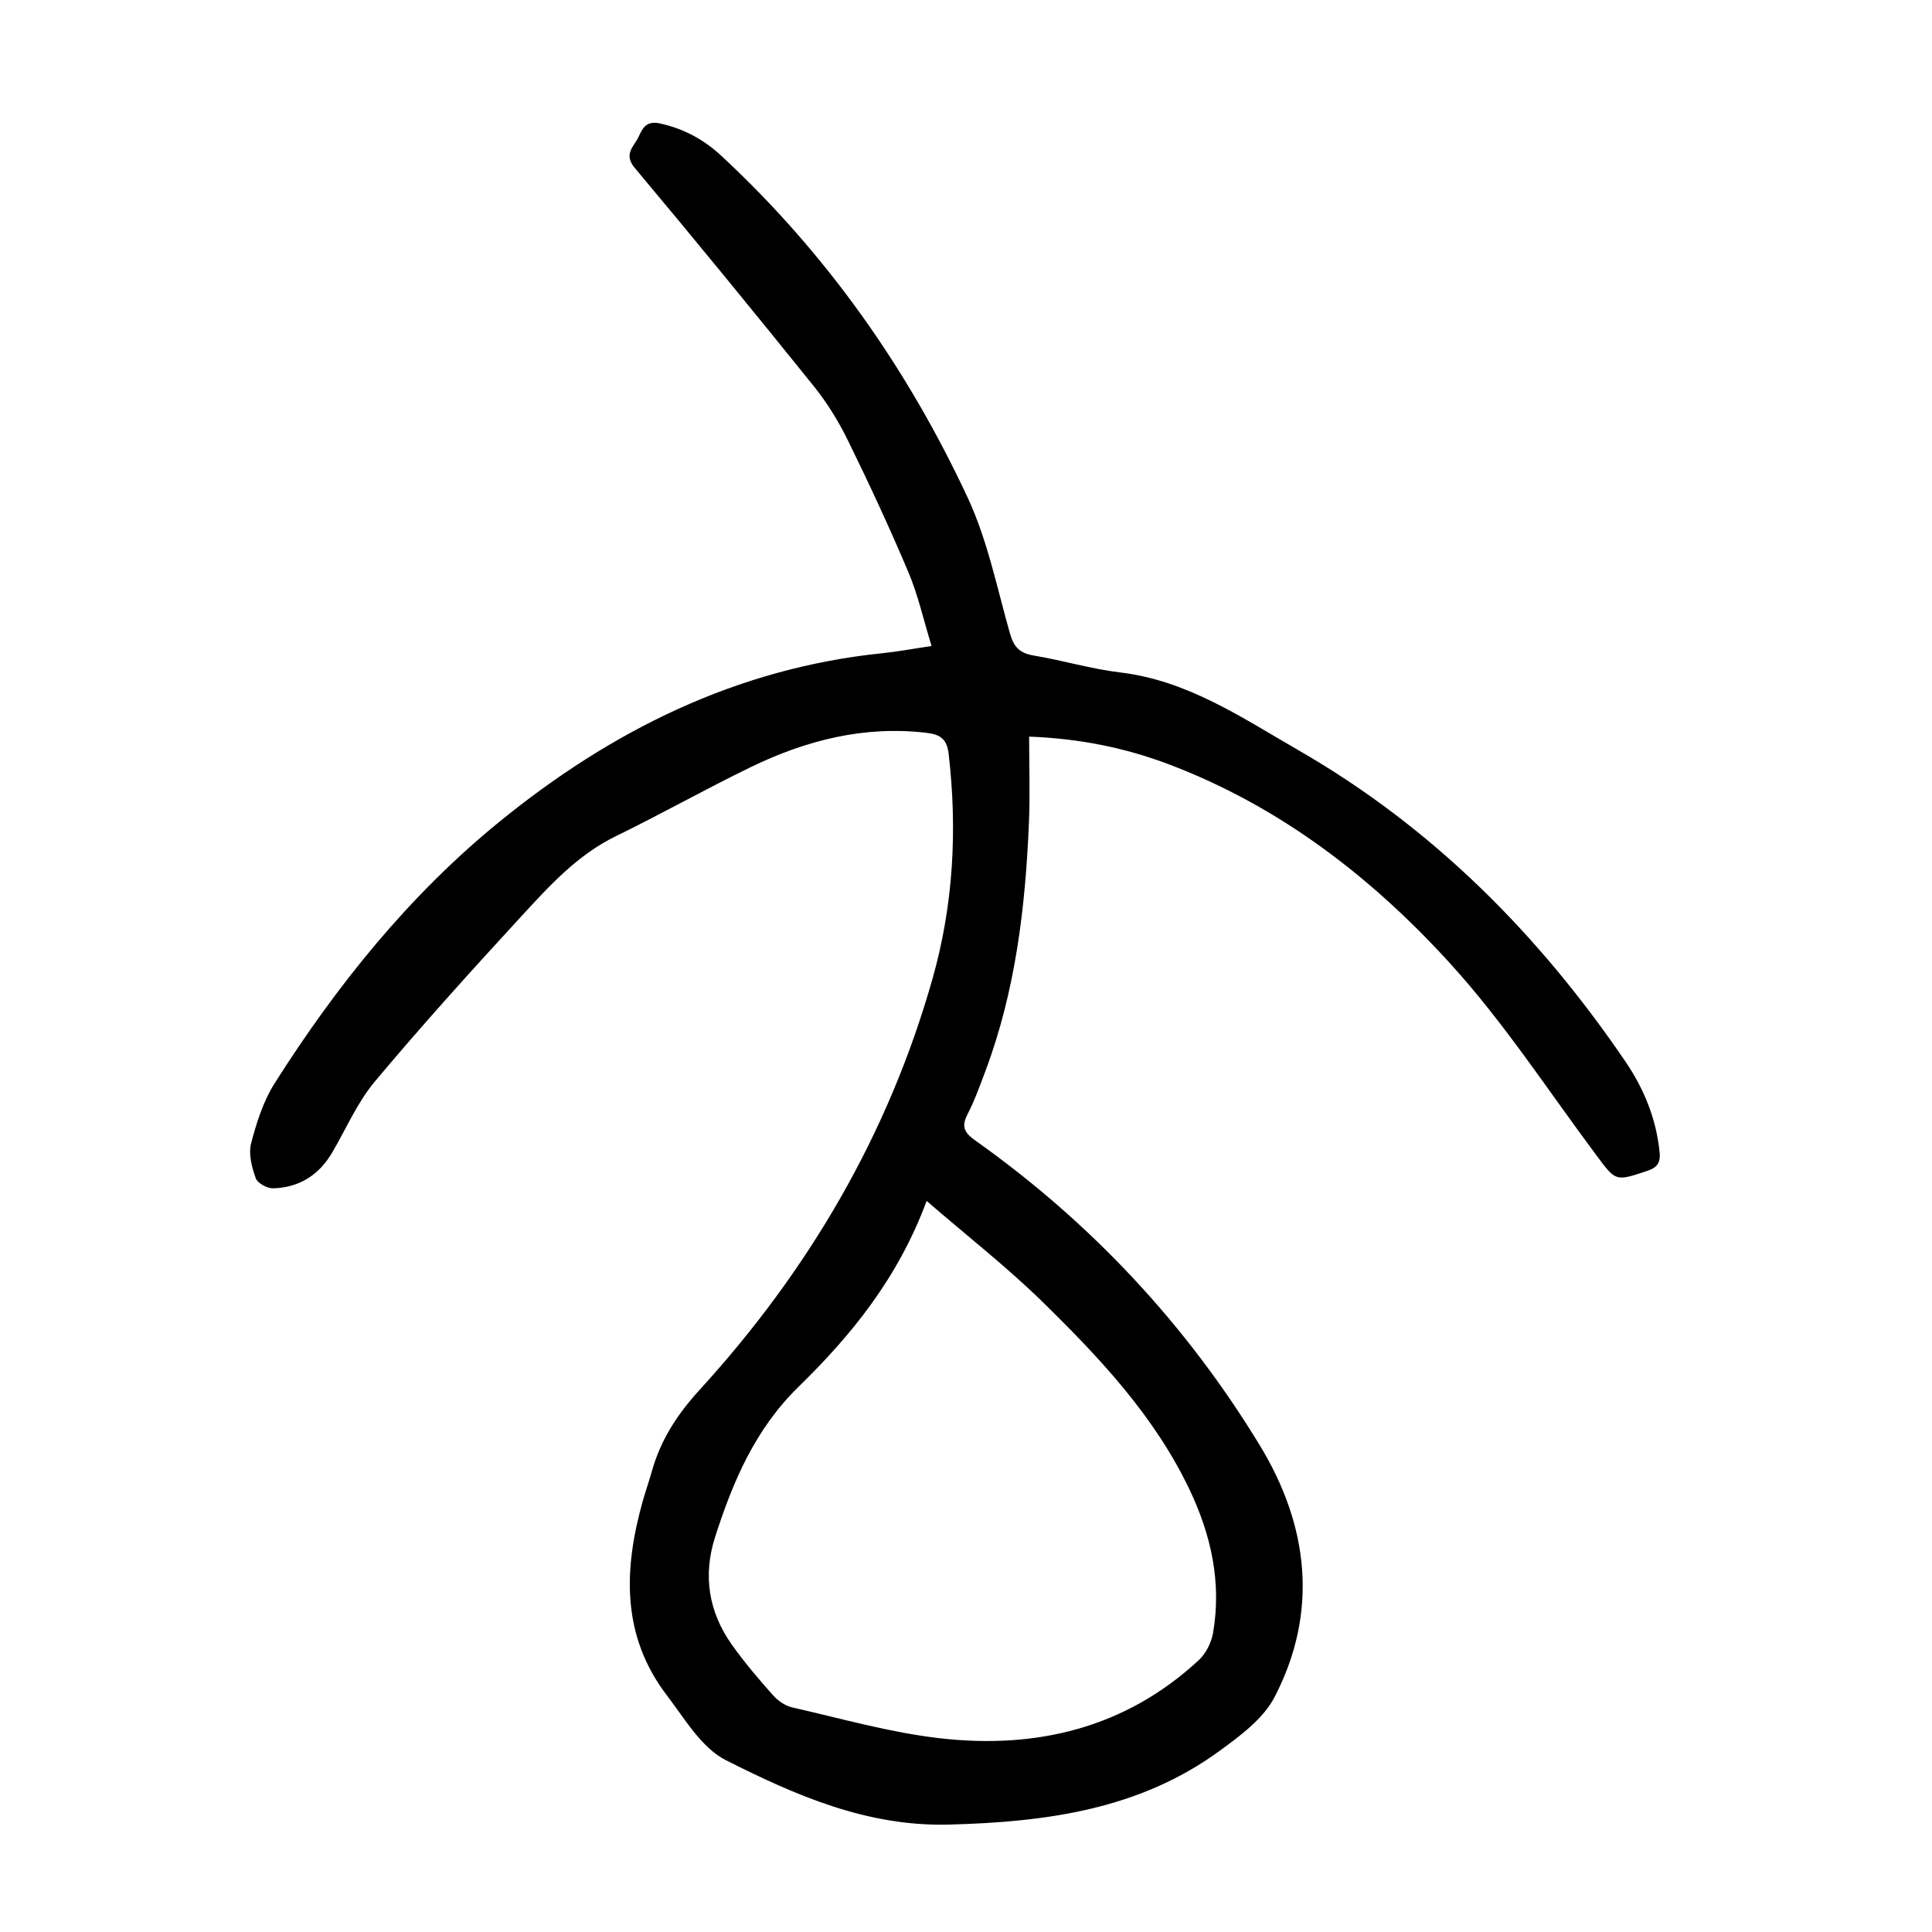
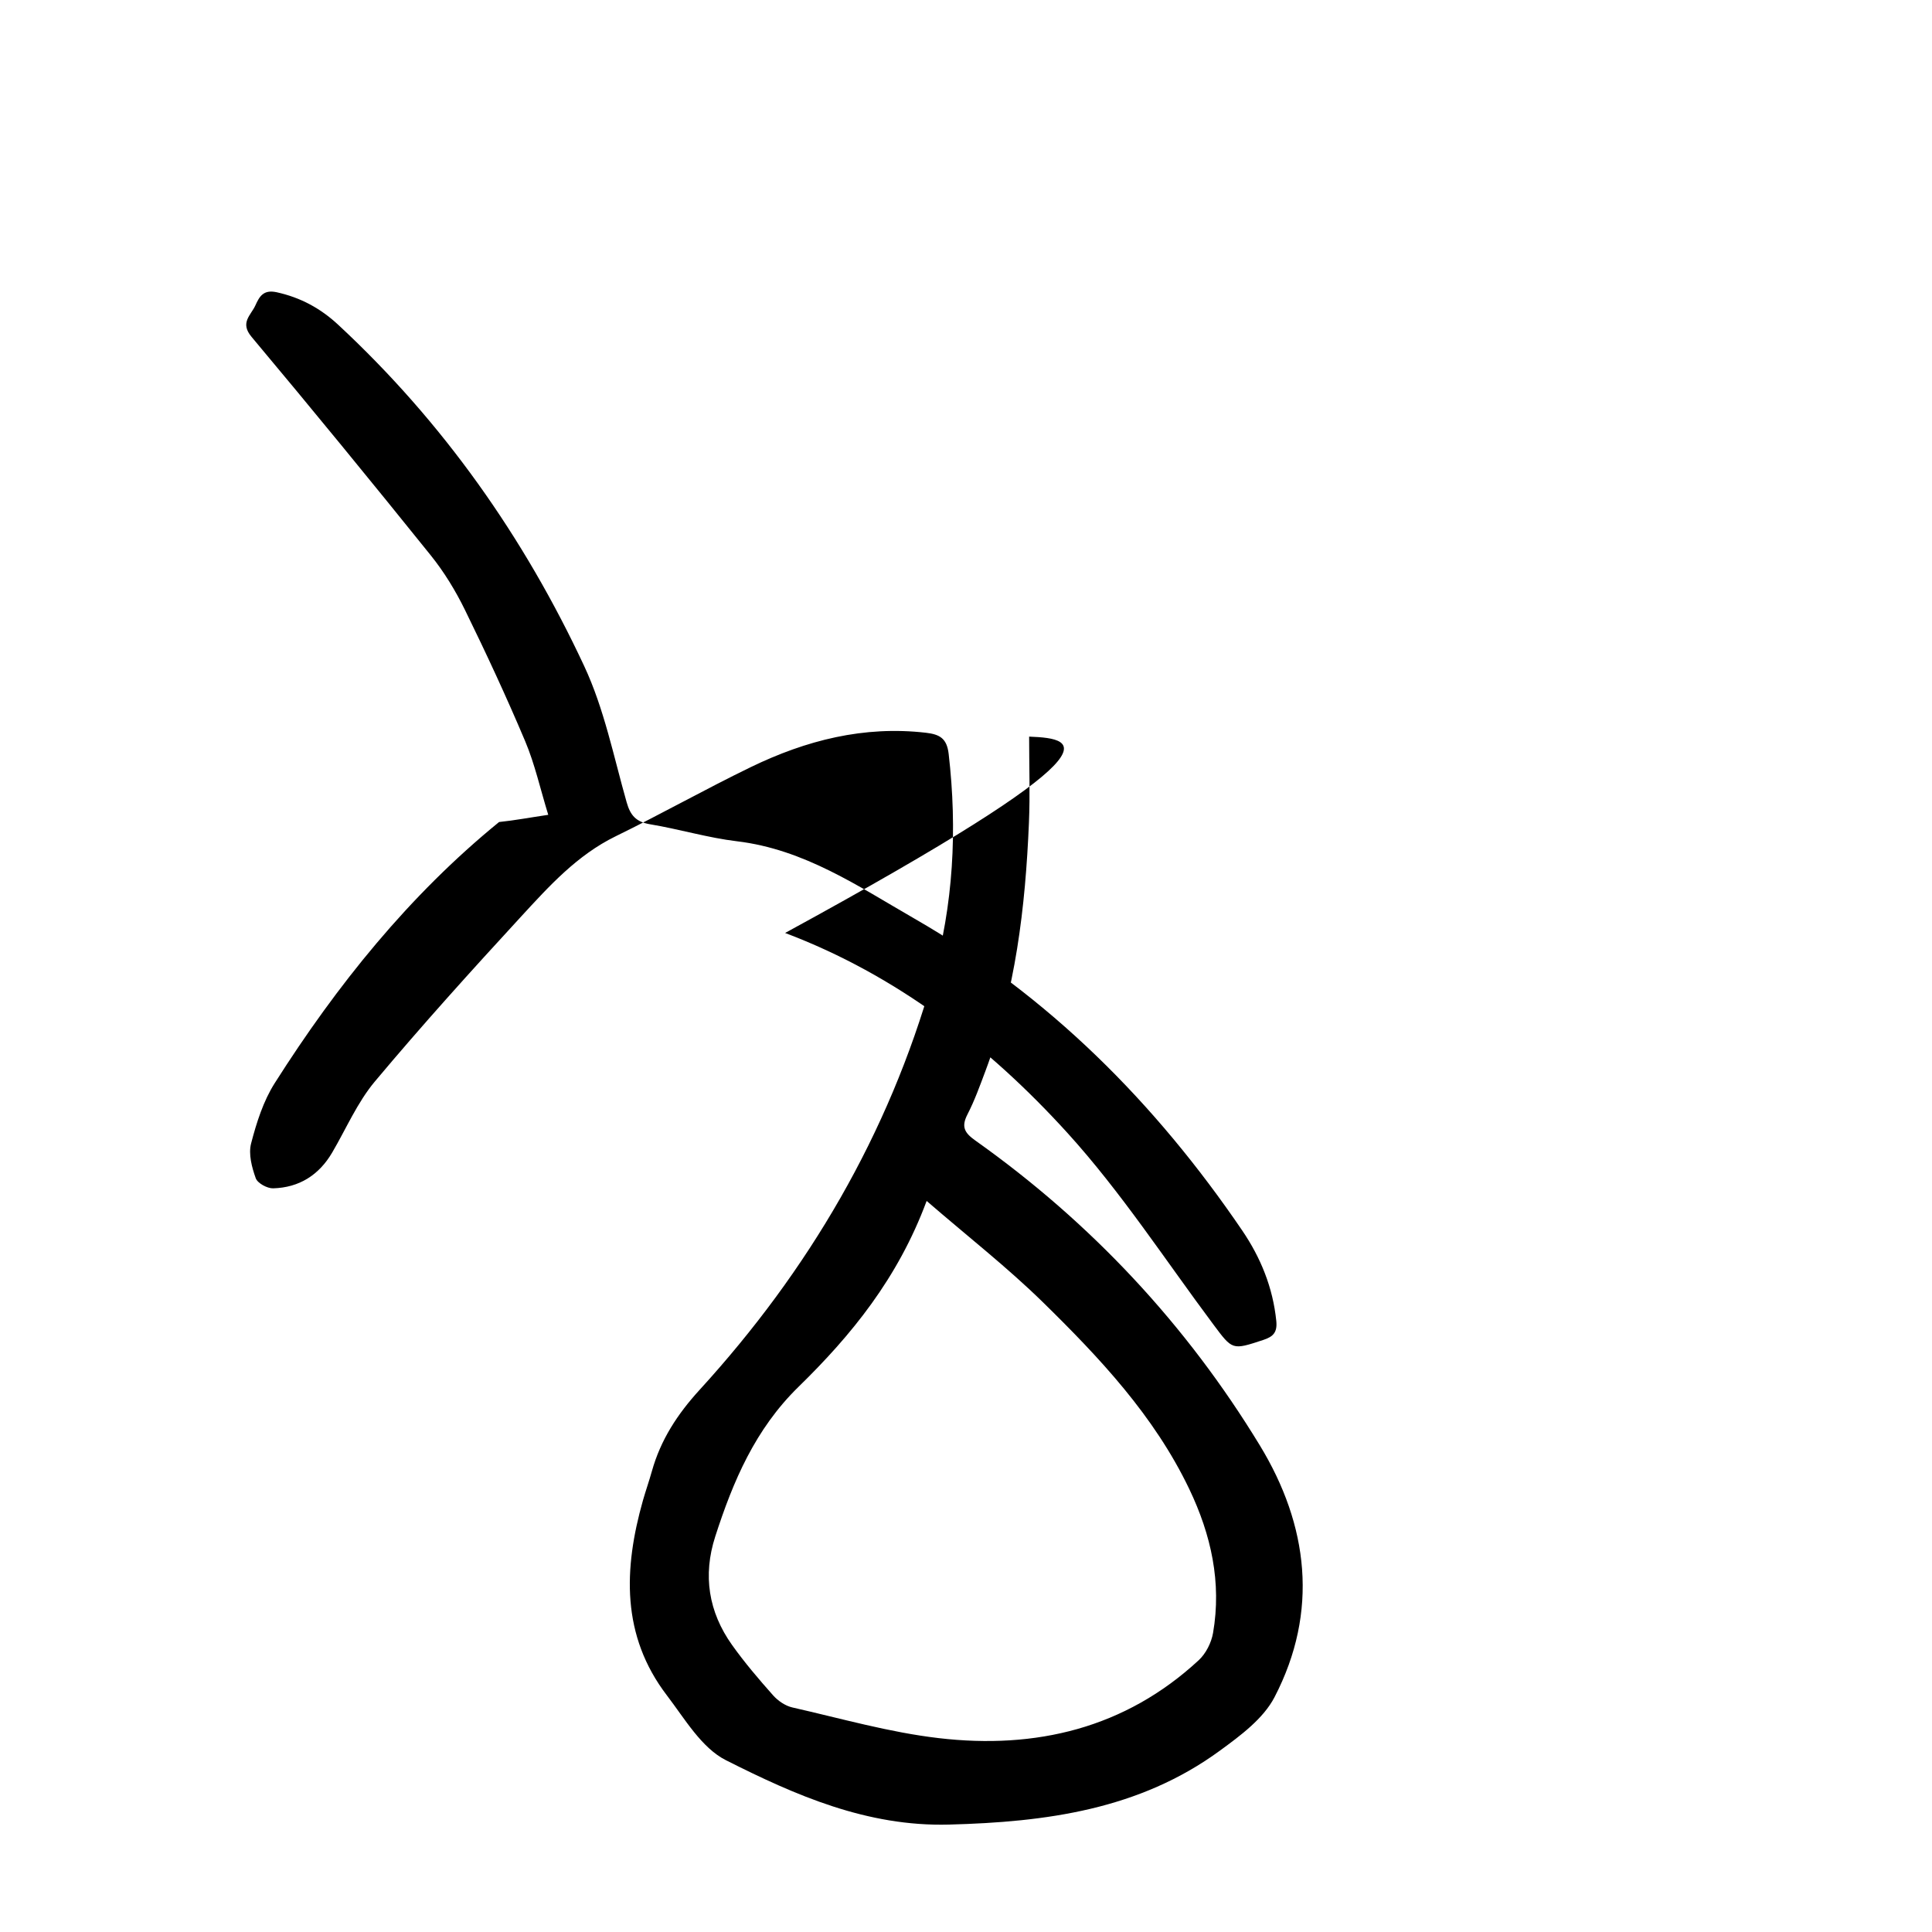
<svg xmlns="http://www.w3.org/2000/svg" version="1.1" id="zdic.net" x="0px" y="0px" viewBox="0 0 400 400" style="enable-background:new 0 0 400 400;" xml:space="preserve">
  <g>
-     <path d="M213.07,152.51c0,6.16,0.21,12-0.04,17.82c-0.73,17.53-2.79,34.85-9.01,51.42c-1.14,3.03-2.24,6.11-3.72,8.98   c-1.31,2.55-0.63,3.8,1.63,5.4c23.95,16.99,43.69,38.11,58.91,63.13c10.04,16.51,12.25,34.39,3.03,52.13   c-2.32,4.46-7.06,7.96-11.3,11.06c-16.69,12.22-36.01,14.78-56.09,15.31c-16.98,0.45-31.78-6.06-46.19-13.33   c-5.05-2.55-8.52-8.58-12.21-13.41c-9.48-12.4-8.97-26.21-4.97-40.36c0.58-2.04,1.29-4.04,1.86-6.08   c1.82-6.48,5.26-11.77,9.87-16.82c22.56-24.69,39.14-52.93,48.26-85.24c4.29-15.18,5.13-30.72,3.31-46.43   c-0.37-3.23-1.86-4.05-4.7-4.38c-12.86-1.49-24.83,1.57-36.24,7.1c-9.43,4.57-18.57,9.73-27.98,14.32   c-7.99,3.9-13.77,10.3-19.58,16.61c-10.31,11.2-20.52,22.5-30.29,34.16c-3.64,4.34-5.95,9.79-8.85,14.73   c-2.74,4.67-6.85,7.25-12.22,7.4c-1.23,0.03-3.23-1.06-3.6-2.09c-0.81-2.26-1.54-5.01-0.96-7.21c1.12-4.31,2.53-8.77,4.89-12.48   c12.85-20.25,27.8-38.86,46.45-54.06c23.17-18.89,49.14-31.85,79.36-34.95c3.2-0.33,6.38-0.93,10.18-1.49   c-1.65-5.35-2.77-10.47-4.77-15.22c-3.88-9.19-8.09-18.25-12.48-27.21c-1.95-3.98-4.32-7.87-7.1-11.32   c-12.22-15.19-24.56-30.27-37.08-45.21c-2.47-2.94-0.13-4.47,0.79-6.5c0.82-1.81,1.63-3.35,4.43-2.73   c4.93,1.09,9.05,3.32,12.71,6.72c21.71,20.16,38.48,43.97,50.95,70.69c4.13,8.84,6.09,18.71,8.78,28.18   c0.78,2.77,1.99,4.08,4.87,4.56c6.03,1,11.94,2.8,18,3.52c13.92,1.67,25.12,9.34,36.75,16.03c27.82,16,49.86,38.15,67.82,64.54   c3.85,5.66,6.35,11.82,7.06,18.71c0.24,2.36-0.59,3.27-2.69,3.96c-6.47,2.13-6.35,2.13-10.37-3.25   c-9.93-13.3-19.05-27.35-30.16-39.59c-16.3-17.95-35.4-32.7-58.47-41.42C232.88,154.81,223.53,152.91,213.07,152.51z    M191.85,248.64c-5.94,16.01-15.62,27.84-26.54,38.5c-8.97,8.77-13.54,19.54-17.23,30.99c-2.59,8.03-1.39,15.6,3.48,22.44   c2.6,3.65,5.52,7.08,8.5,10.43c1.01,1.14,2.53,2.18,3.99,2.51c10.07,2.28,20.09,5.16,30.31,6.35c20.06,2.34,38.55-2,53.82-16.13   c1.49-1.38,2.62-3.63,2.97-5.65c1.8-10.45-0.4-20.32-4.92-29.78c-7.25-15.16-18.57-27.19-30.35-38.73   C208.52,262.37,200.35,255.99,191.85,248.64z" />
+     <path d="M213.07,152.51c0,6.16,0.21,12-0.04,17.82c-0.73,17.53-2.79,34.85-9.01,51.42c-1.14,3.03-2.24,6.11-3.72,8.98   c-1.31,2.55-0.63,3.8,1.63,5.4c23.95,16.99,43.69,38.11,58.91,63.13c10.04,16.51,12.25,34.39,3.03,52.13   c-2.32,4.46-7.06,7.96-11.3,11.06c-16.69,12.22-36.01,14.78-56.09,15.31c-16.98,0.45-31.78-6.06-46.19-13.33   c-5.05-2.55-8.52-8.58-12.21-13.41c-9.48-12.4-8.97-26.21-4.97-40.36c0.58-2.04,1.29-4.04,1.86-6.08   c1.82-6.48,5.26-11.77,9.87-16.82c22.56-24.69,39.14-52.93,48.26-85.24c4.29-15.18,5.13-30.72,3.31-46.43   c-0.37-3.23-1.86-4.05-4.7-4.38c-12.86-1.49-24.83,1.57-36.24,7.1c-9.43,4.57-18.57,9.73-27.98,14.32   c-7.99,3.9-13.77,10.3-19.58,16.61c-10.31,11.2-20.52,22.5-30.29,34.16c-3.64,4.34-5.95,9.79-8.85,14.73   c-2.74,4.67-6.85,7.25-12.22,7.4c-1.23,0.03-3.23-1.06-3.6-2.09c-0.81-2.26-1.54-5.01-0.96-7.21c1.12-4.31,2.53-8.77,4.89-12.48   c12.85-20.25,27.8-38.86,46.45-54.06c3.2-0.33,6.38-0.93,10.18-1.49   c-1.65-5.35-2.77-10.47-4.77-15.22c-3.88-9.19-8.09-18.25-12.48-27.21c-1.95-3.98-4.32-7.87-7.1-11.32   c-12.22-15.19-24.56-30.27-37.08-45.21c-2.47-2.94-0.13-4.47,0.79-6.5c0.82-1.81,1.63-3.35,4.43-2.73   c4.93,1.09,9.05,3.32,12.71,6.72c21.71,20.16,38.48,43.97,50.95,70.69c4.13,8.84,6.09,18.71,8.78,28.18   c0.78,2.77,1.99,4.08,4.87,4.56c6.03,1,11.94,2.8,18,3.52c13.92,1.67,25.12,9.34,36.75,16.03c27.82,16,49.86,38.15,67.82,64.54   c3.85,5.66,6.35,11.82,7.06,18.71c0.24,2.36-0.59,3.27-2.69,3.96c-6.47,2.13-6.35,2.13-10.37-3.25   c-9.93-13.3-19.05-27.35-30.16-39.59c-16.3-17.95-35.4-32.7-58.47-41.42C232.88,154.81,223.53,152.91,213.07,152.51z    M191.85,248.64c-5.94,16.01-15.62,27.84-26.54,38.5c-8.97,8.77-13.54,19.54-17.23,30.99c-2.59,8.03-1.39,15.6,3.48,22.44   c2.6,3.65,5.52,7.08,8.5,10.43c1.01,1.14,2.53,2.18,3.99,2.51c10.07,2.28,20.09,5.16,30.31,6.35c20.06,2.34,38.55-2,53.82-16.13   c1.49-1.38,2.62-3.63,2.97-5.65c1.8-10.45-0.4-20.32-4.92-29.78c-7.25-15.16-18.57-27.19-30.35-38.73   C208.52,262.37,200.35,255.99,191.85,248.64z" />
  </g>
</svg>